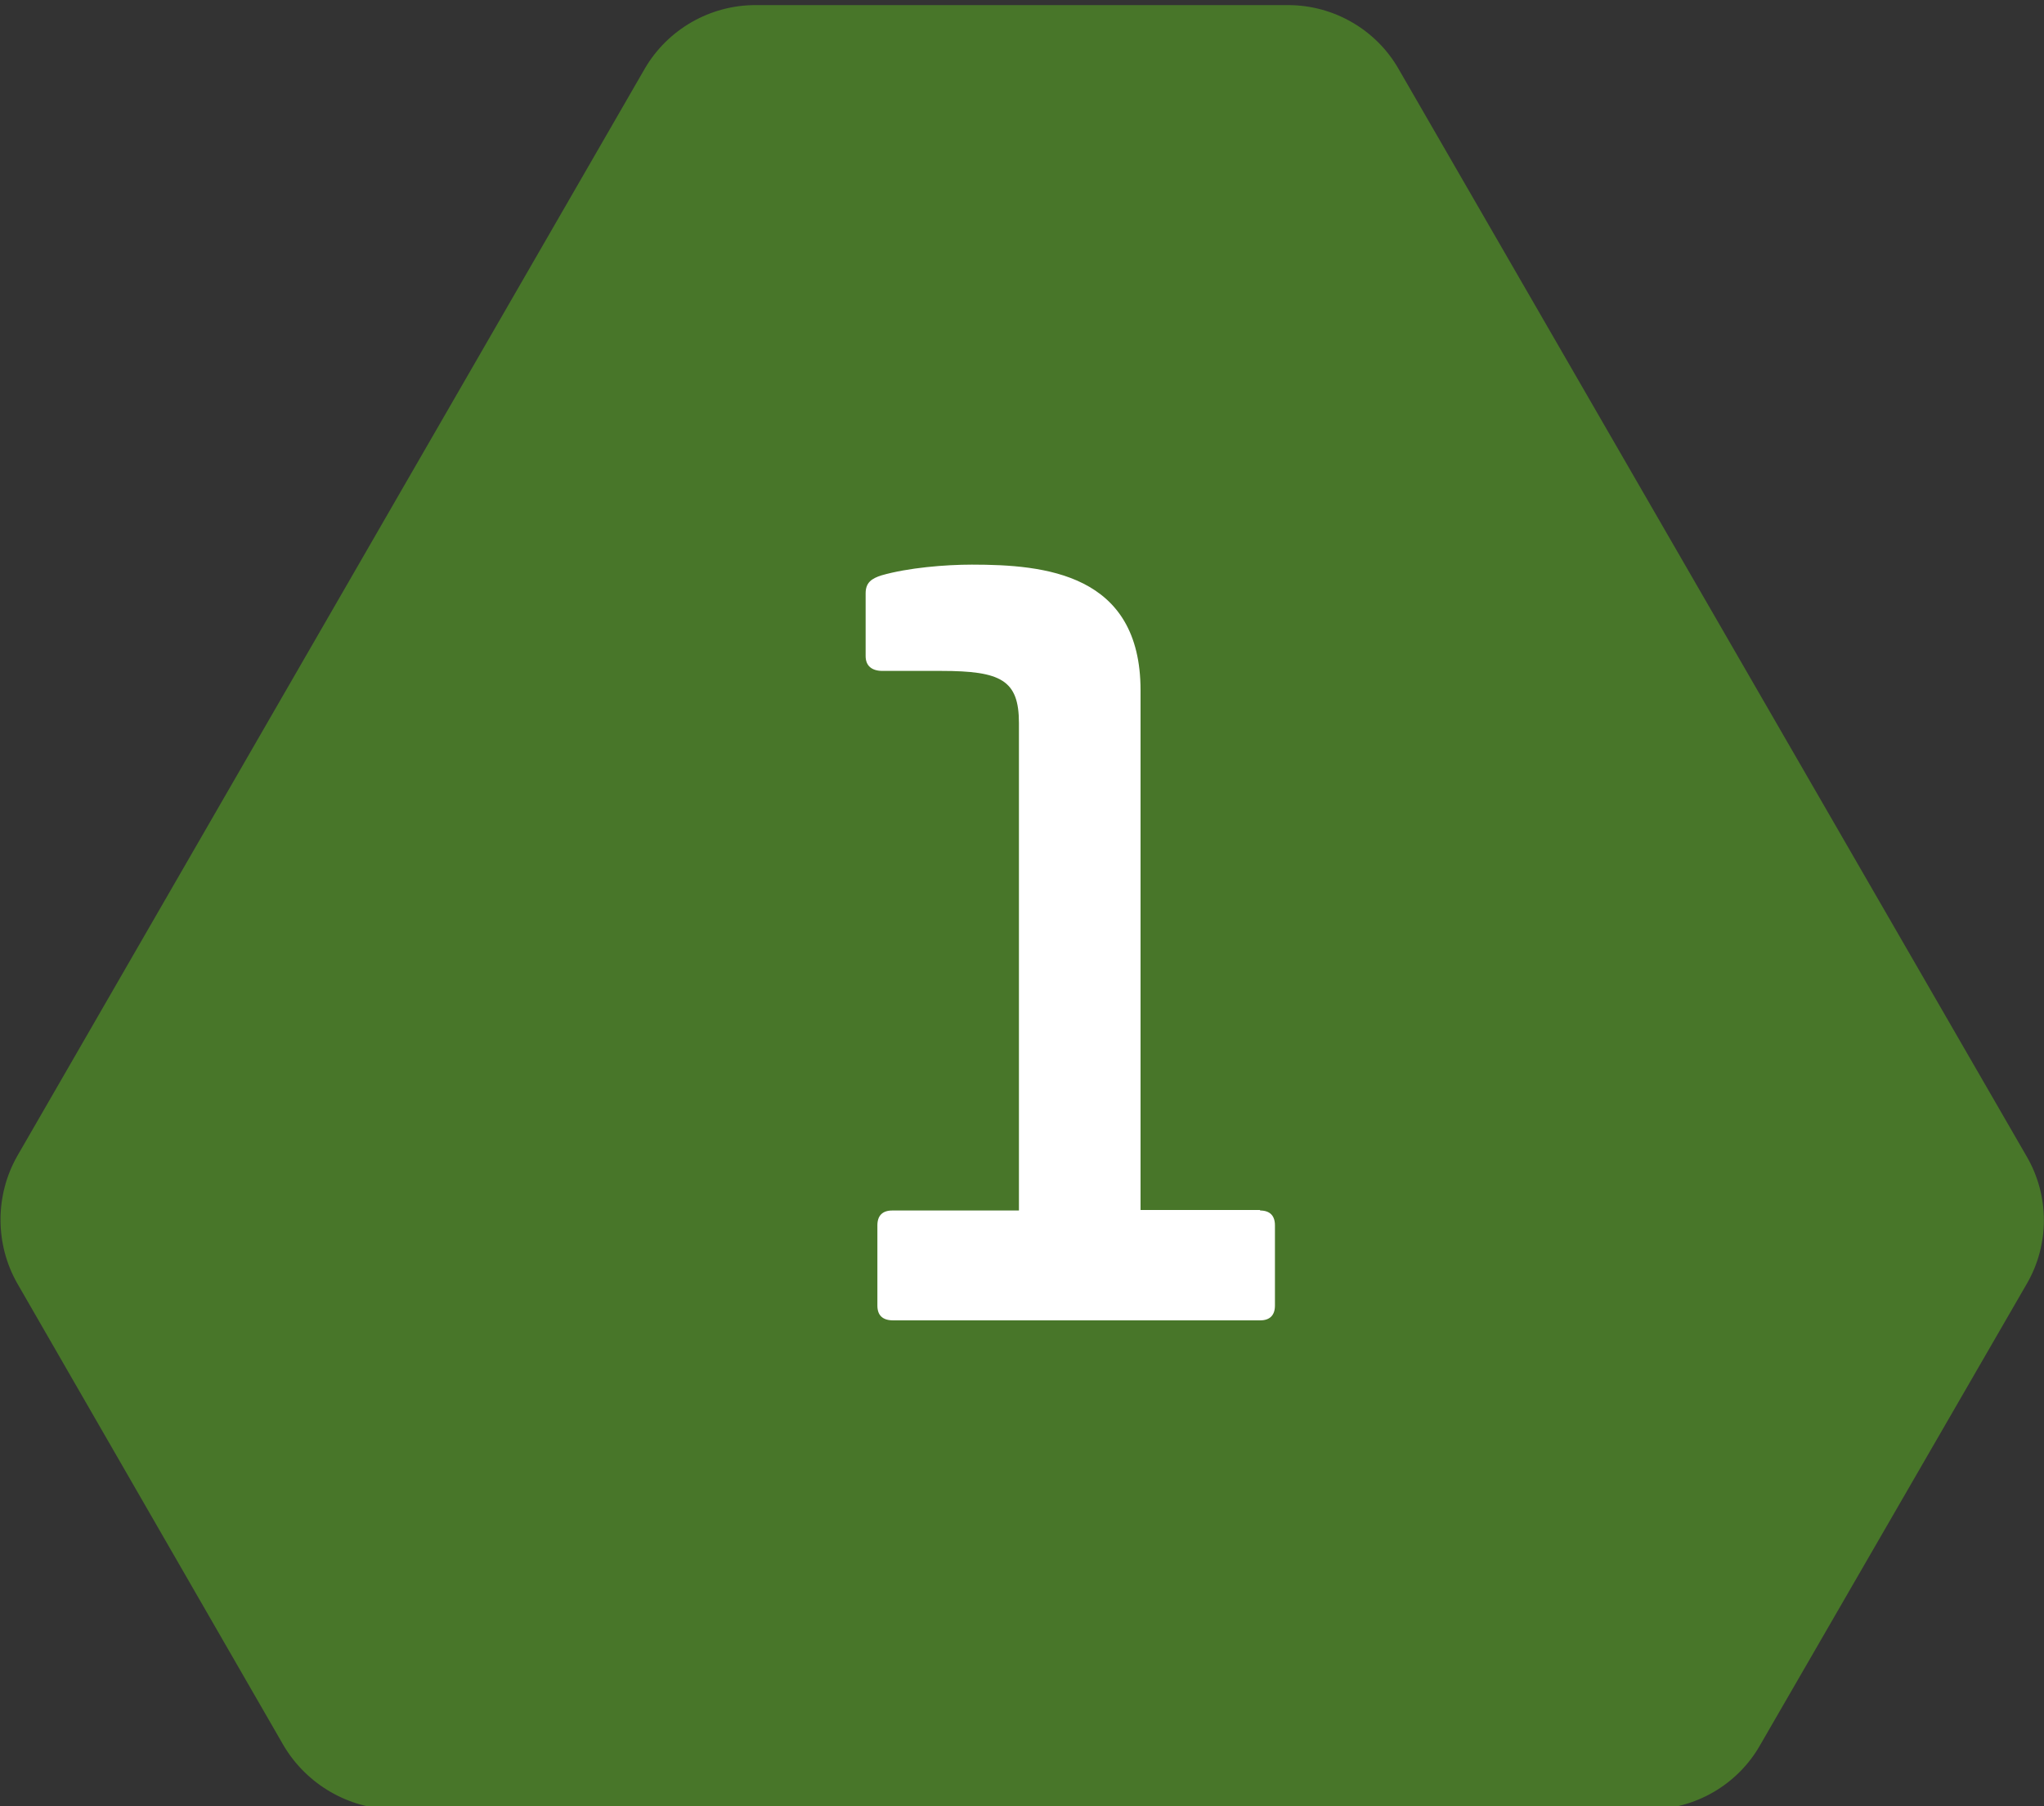
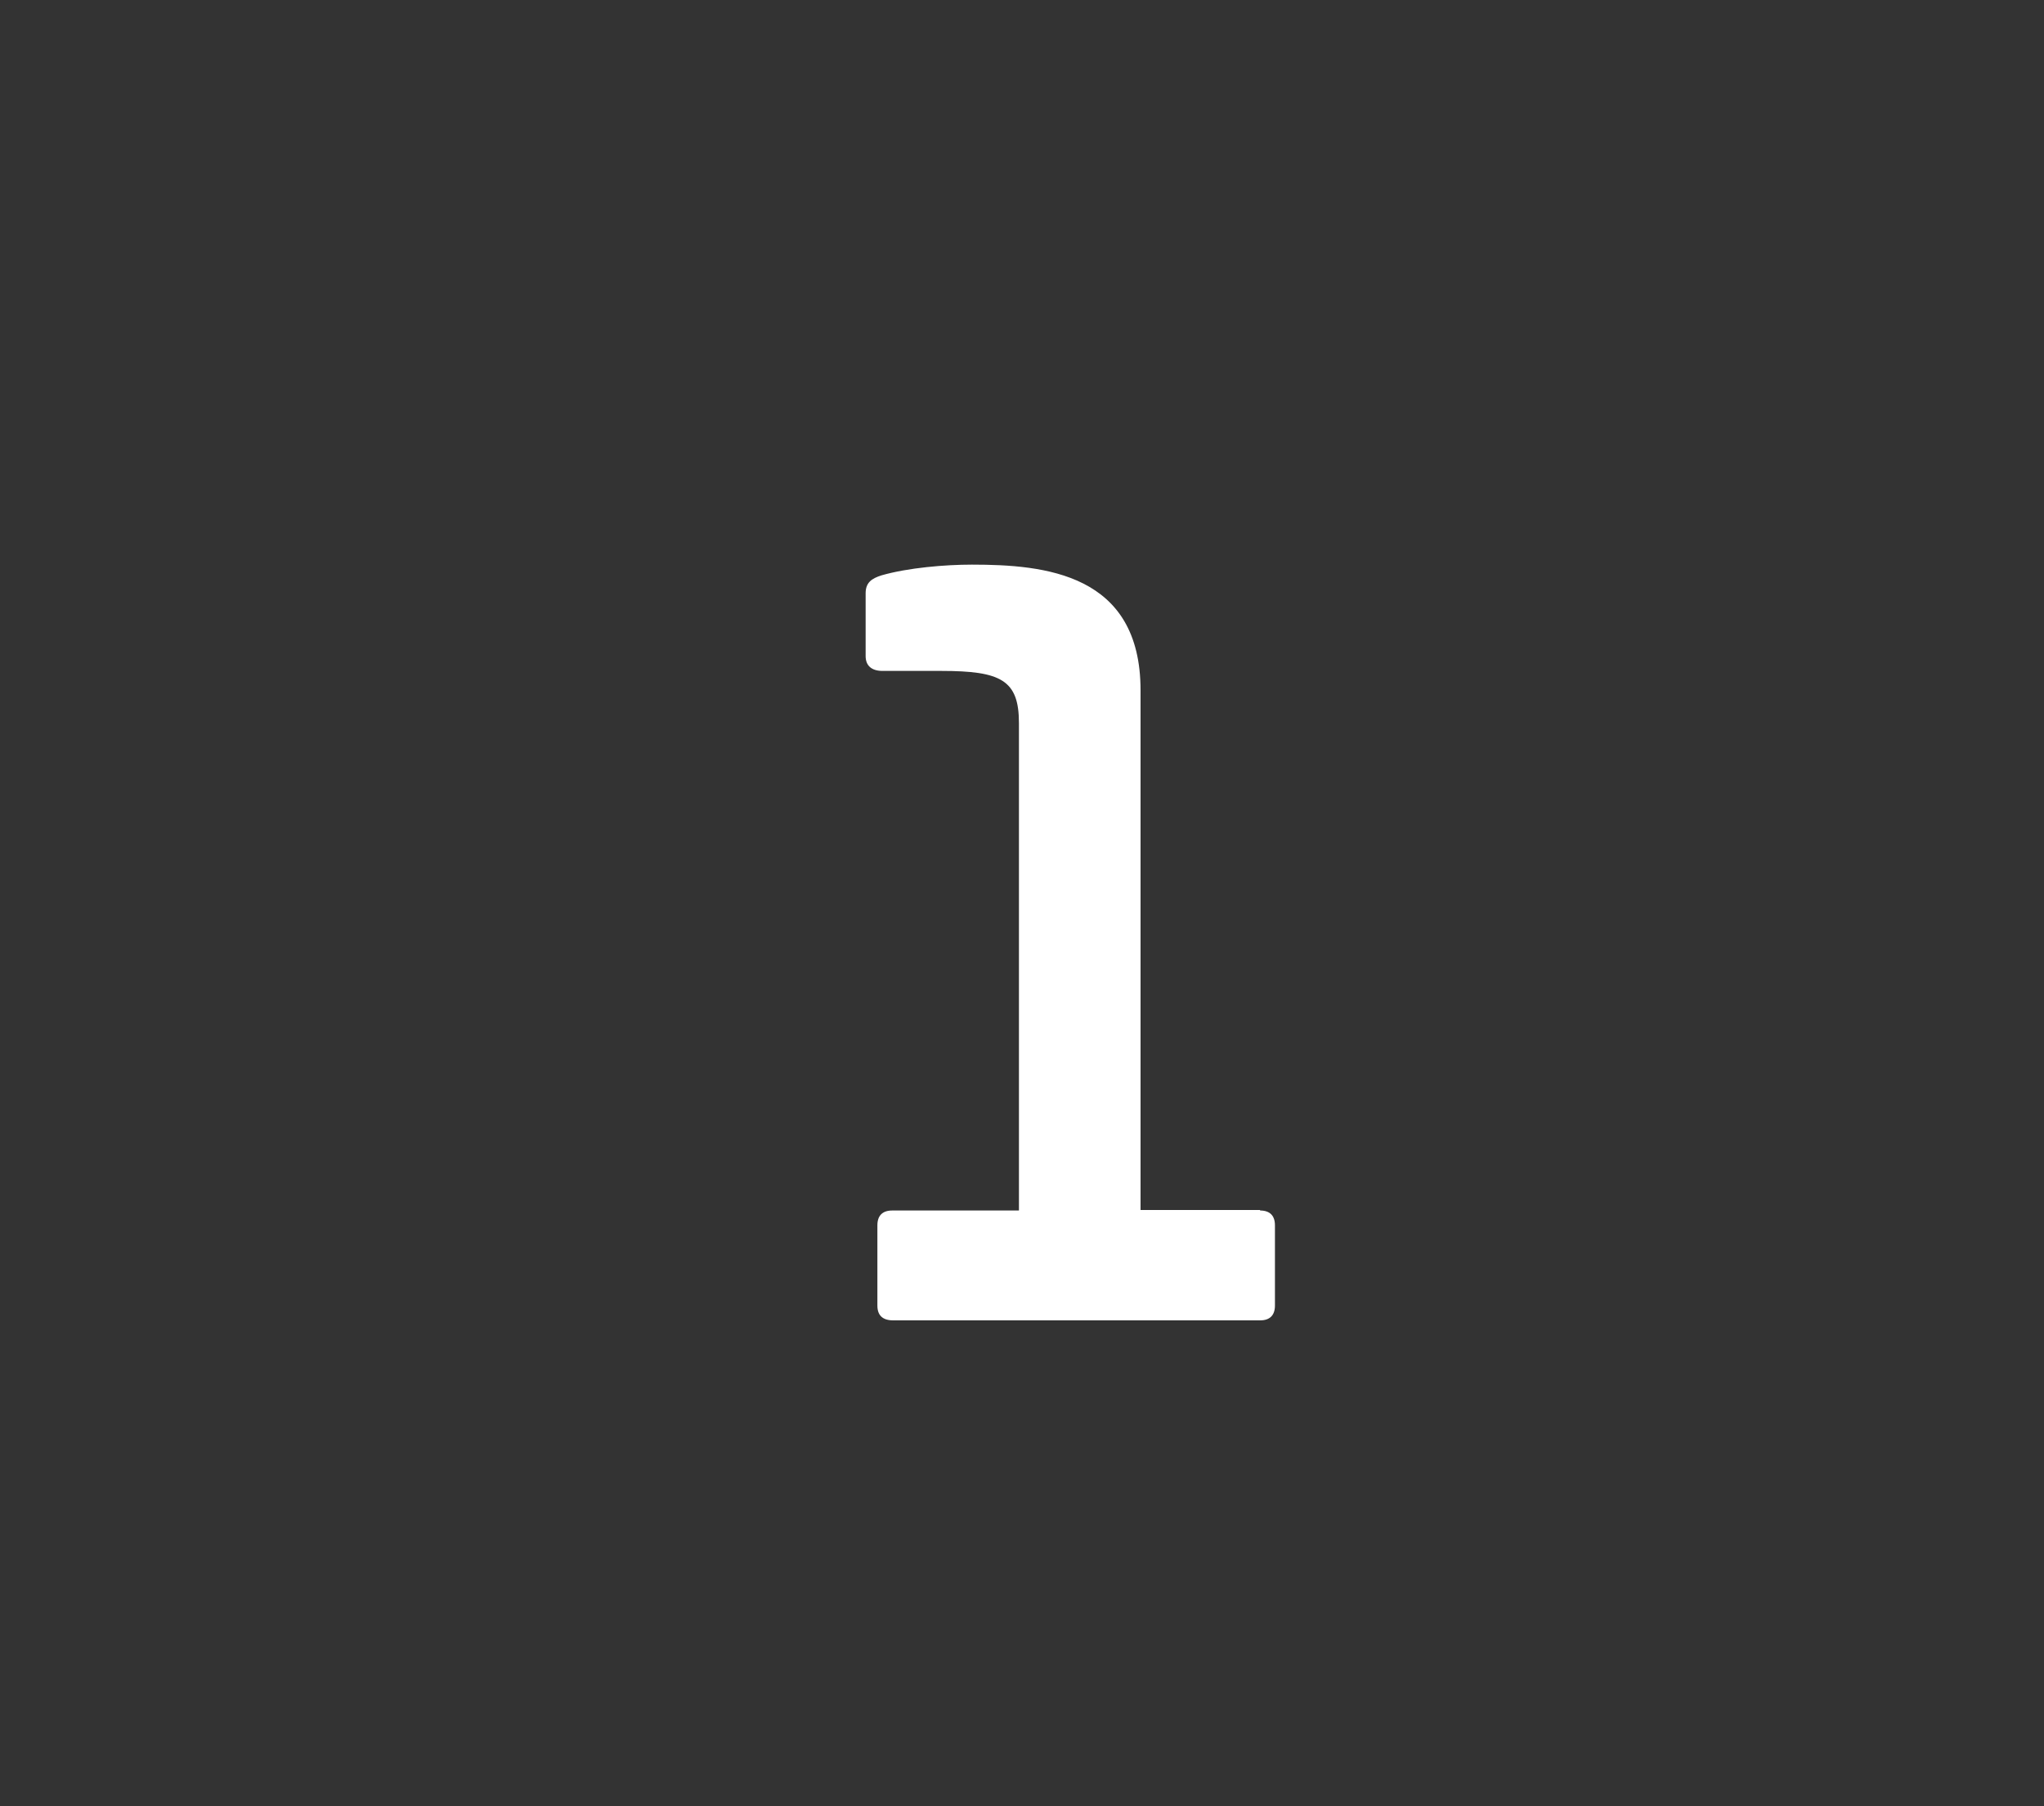
<svg xmlns="http://www.w3.org/2000/svg" xmlns:xlink="http://www.w3.org/1999/xlink" version="1.1" id="Layer_1" x="0px" y="0px" viewBox="0 0 400 353.5" style="enable-background:new 0 0 400 353.5;" xml:space="preserve">
  <rect x="0" y="0" width="400" height="353.5" fill="#333333" stroke="none" />
  <style type="text/css">
	.st0{fill:#FFFFFF;}
</style>
  <g>
    <defs>
-       <path id="SVGID_1_" d="M55.5,341.6L3.4,251.2c-4.4-7.7-4.4-17.3,0-25L126.2,13.4C130.7,5.7,139,1,147.8,1h104.3    c8.9,0,17.2,4.8,21.6,12.5l122.9,212.8c4.5,7.7,4.5,17.3,0,25l-52.2,90.3c-4.4,7.7-12.7,12.5-21.6,12.5H77.1    C68.2,354,60,349.2,55.5,341.6z" />
-     </defs>
+       </defs>
    <use xlink:href="#SVGID_1_" style="overflow:visible;fill:#487629;" />
    <clipPath id="SVGID_00000016756679539392108900000000922131412566182558_">
      <use xlink:href="#SVGID_1_" style="overflow:visible;" />
    </clipPath>
  </g>
  <g>
    <g>
      <path class="st0" d="M246.6,236.9c1.9,0,2.9,1,2.9,2.9v15.7c0,1.9-1,2.9-2.9,2.9h-71.8c-2.1,0-3.1-1-3.1-2.9v-15.7    c0-1.9,1-2.9,2.9-2.9h24.8v-95.4c0-8.4-3.5-10.2-15.2-10.2h-11.5c-2.1,0-3.3-1-3.3-2.9v-12.3c0-2.1,1.2-2.9,3.1-3.5    c5.2-1.5,12.5-2.1,17.7-2.1c14.2,0,33,1.7,33,24.6v101.7H246.6z" />
    </g>
  </g>
</svg>